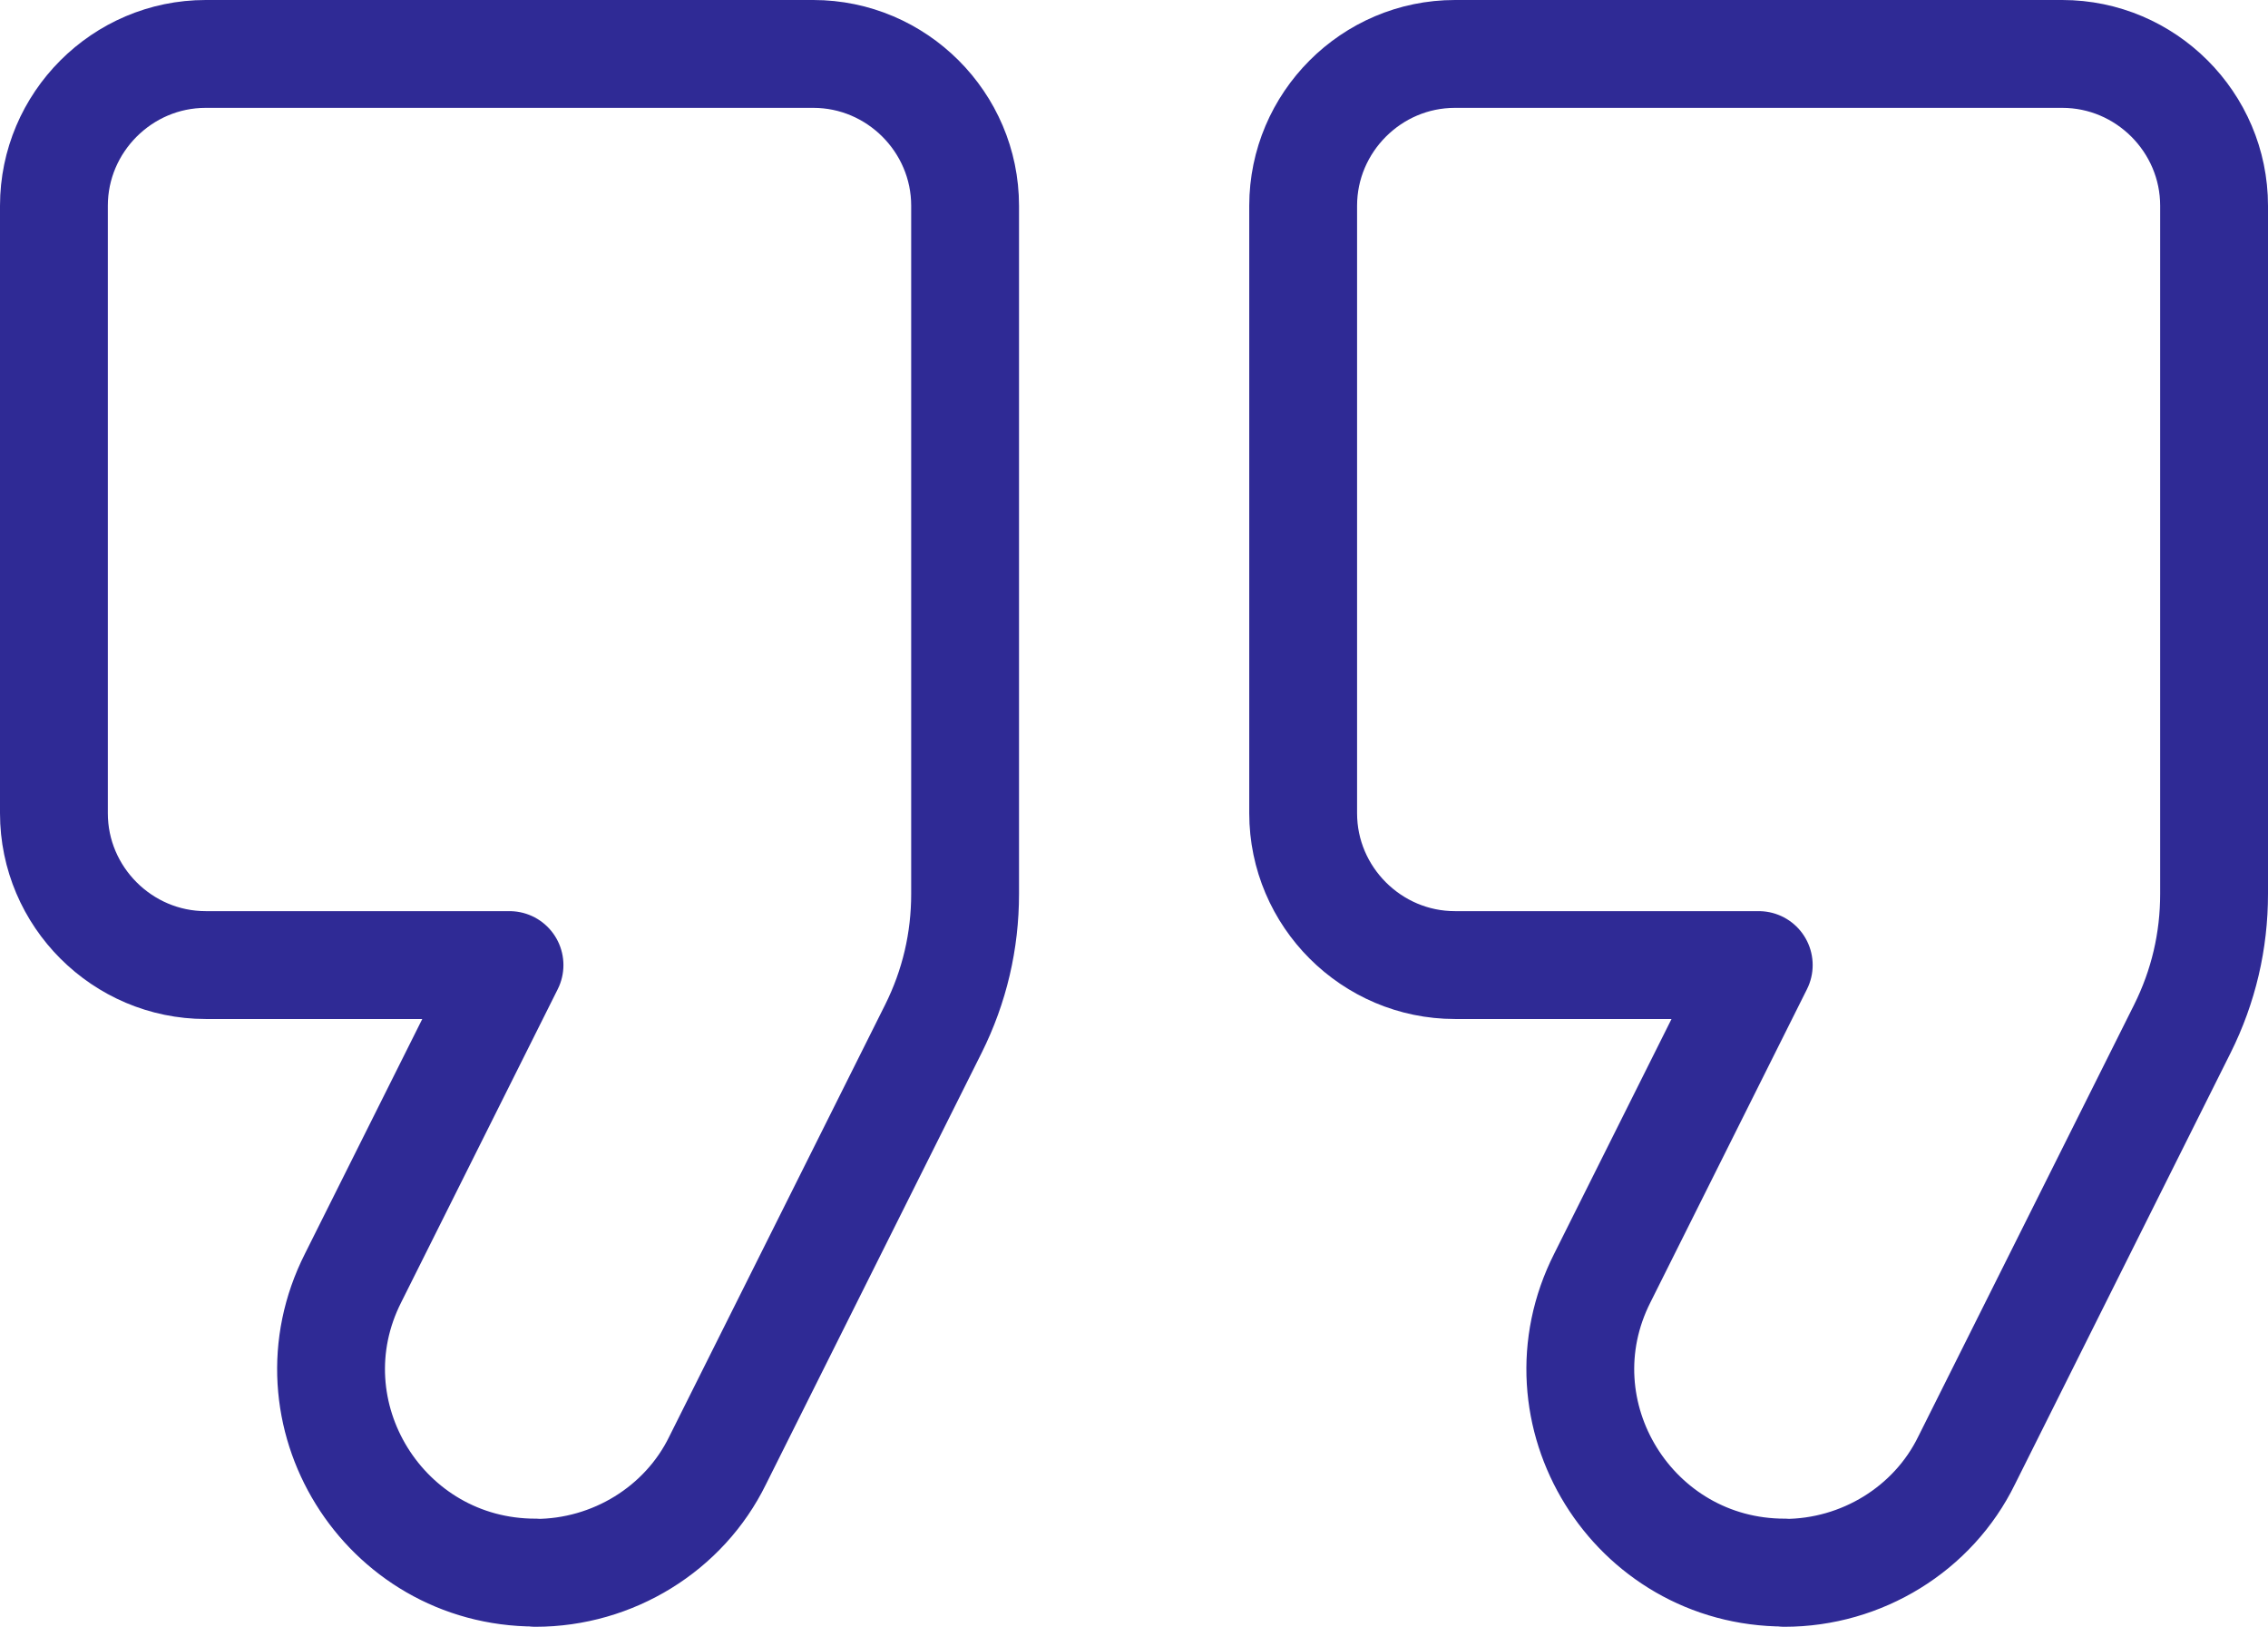
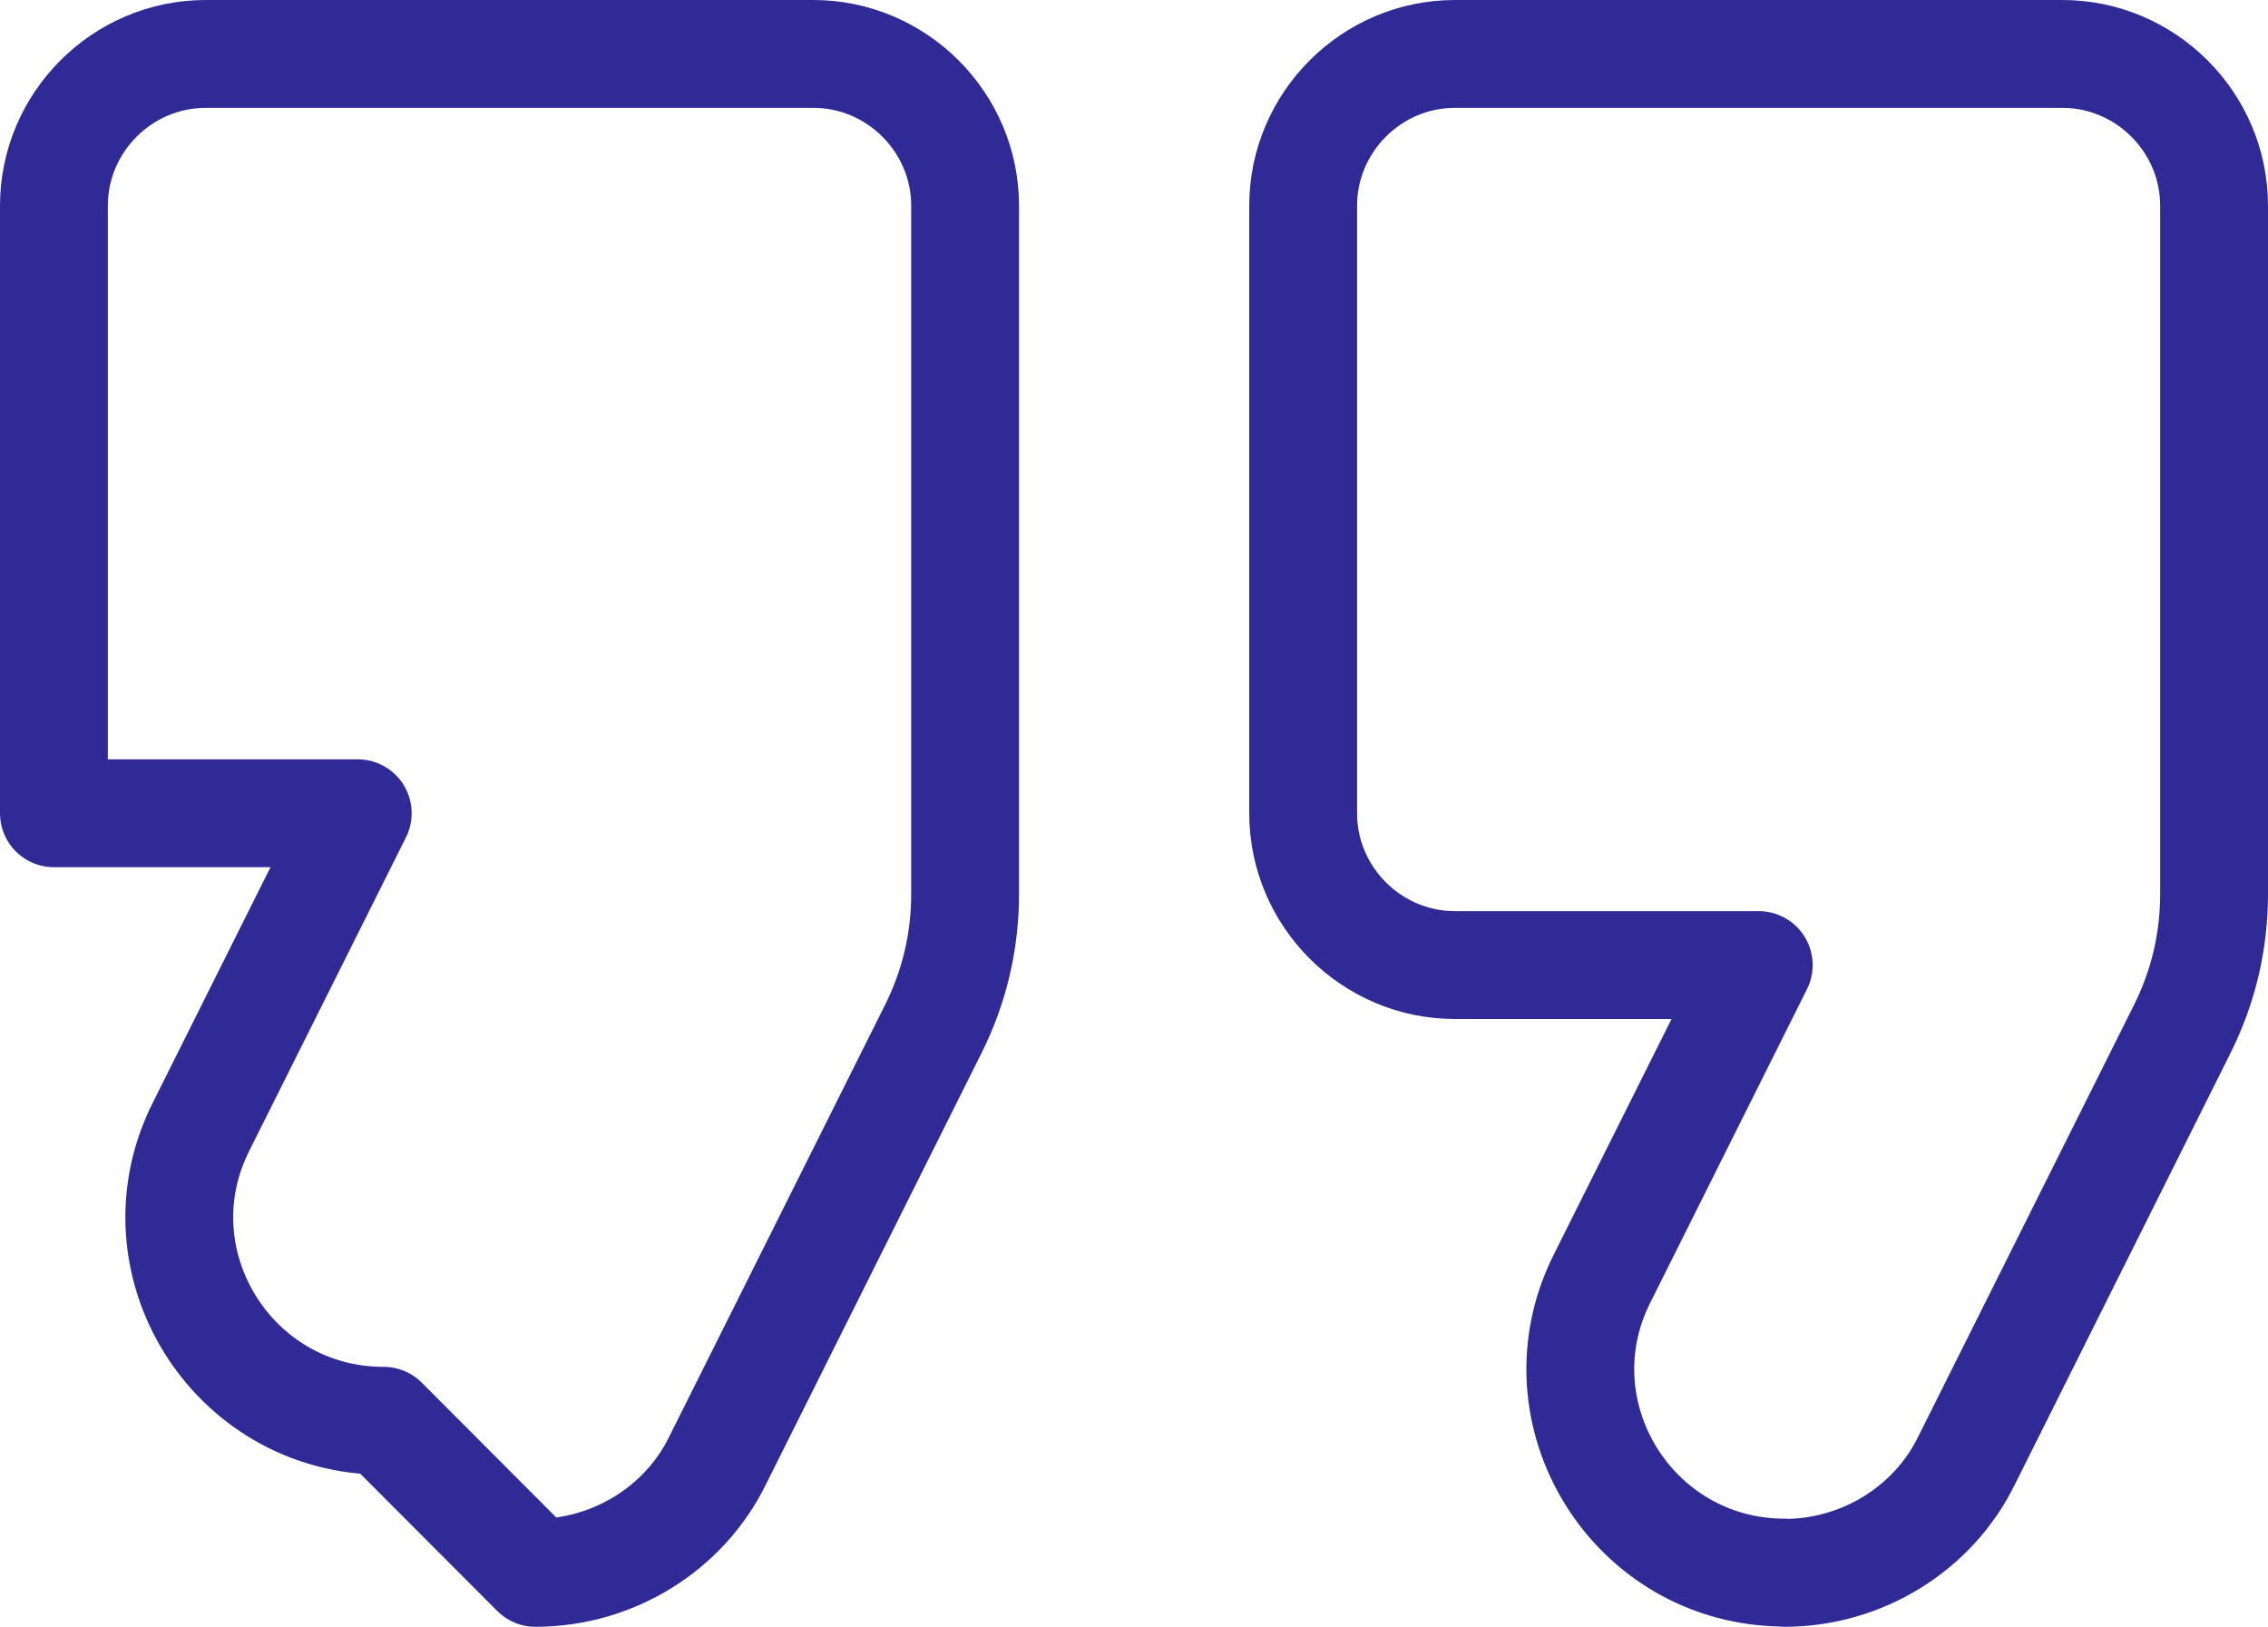
<svg xmlns="http://www.w3.org/2000/svg" id="Layer_2" data-name="Layer 2" viewBox="0 0 84.13 60.33">
  <defs>
    <style>
      .cls-1 {
        fill: none;
        fill-rule: evenodd;
        stroke: #2f2a95;
        stroke-linecap: round;
        stroke-linejoin: round;
        stroke-width: 4px;
      }
    </style>
  </defs>
  <g id="Layer_1-2" data-name="Layer 1">
    <g id="Icons">
      <g id="Rounded">
        <g id="Editor">
          <g id="_-Round-_-Editor-_-format_quote" data-name="-Round-/-Editor-/-format_quote">
-             <path id="_-Icon-Color" data-name="🔹-Icon-Color" class="cls-1" d="M19.86,58.33c2.87,0,5.52-1.63,6.76-4.17l8-16c.79-1.58,1.18-3.27,1.18-5.01V7.63c0-3.1-2.54-5.63-5.63-5.63H7.63c-3.1,0-5.63,2.54-5.63,5.63v22.53c0,3.1,2.54,5.63,5.63,5.63h11.27l-5.8,11.6c-2.54,5.01,1.13,10.93,6.76,10.93ZM66.19,58.33c2.87,0,5.52-1.63,6.76-4.17l8-16c.79-1.58,1.18-3.27,1.18-5.01V7.63c0-3.1-2.54-5.63-5.63-5.63h-22.53c-3.1,0-5.63,2.54-5.63,5.63v22.53c0,3.1,2.54,5.63,5.63,5.63h11.27l-5.8,11.6c-2.54,5.01,1.13,10.93,6.76,10.93Z" />
+             <path id="_-Icon-Color" data-name="🔹-Icon-Color" class="cls-1" d="M19.86,58.33c2.87,0,5.52-1.63,6.76-4.17l8-16c.79-1.58,1.18-3.27,1.18-5.01V7.63c0-3.1-2.54-5.63-5.63-5.63H7.63c-3.1,0-5.63,2.54-5.63,5.63v22.53h11.27l-5.8,11.6c-2.54,5.01,1.13,10.93,6.76,10.93ZM66.19,58.33c2.87,0,5.52-1.63,6.76-4.17l8-16c.79-1.58,1.18-3.27,1.18-5.01V7.63c0-3.1-2.54-5.63-5.63-5.63h-22.53c-3.1,0-5.63,2.54-5.63,5.63v22.53c0,3.1,2.54,5.63,5.63,5.63h11.27l-5.8,11.6c-2.54,5.01,1.13,10.93,6.76,10.93Z" />
          </g>
        </g>
      </g>
    </g>
  </g>
</svg>